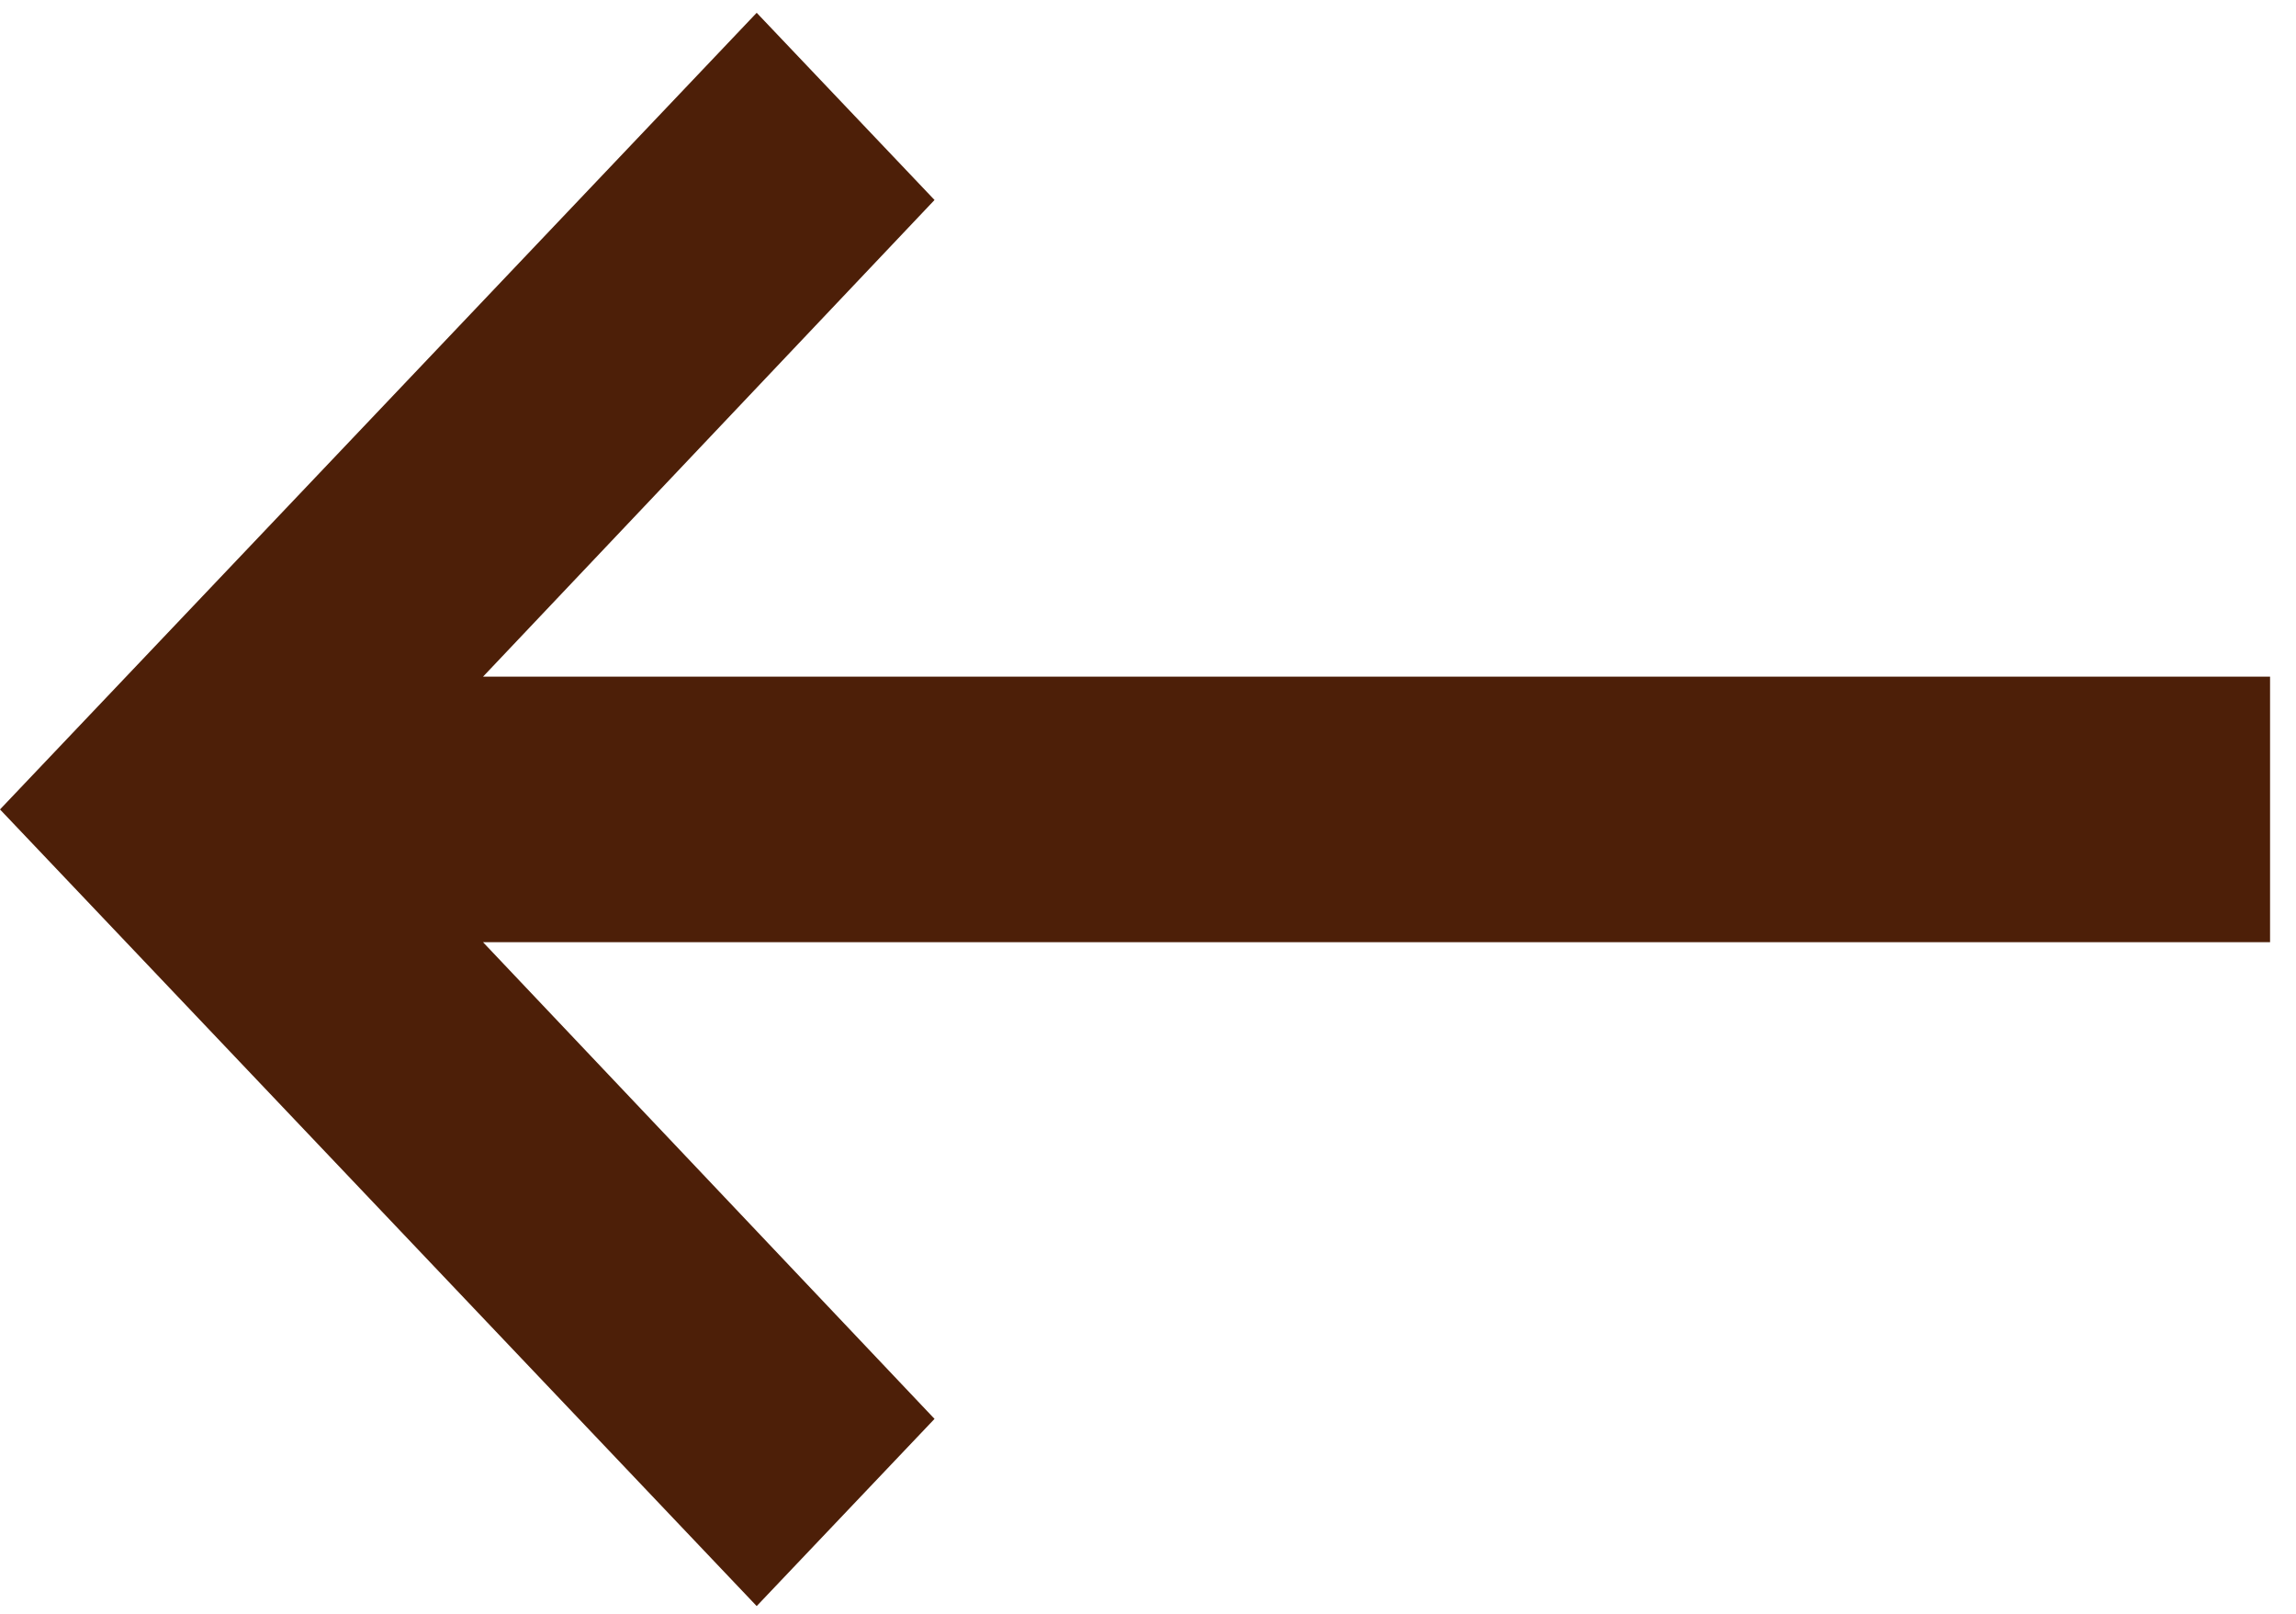
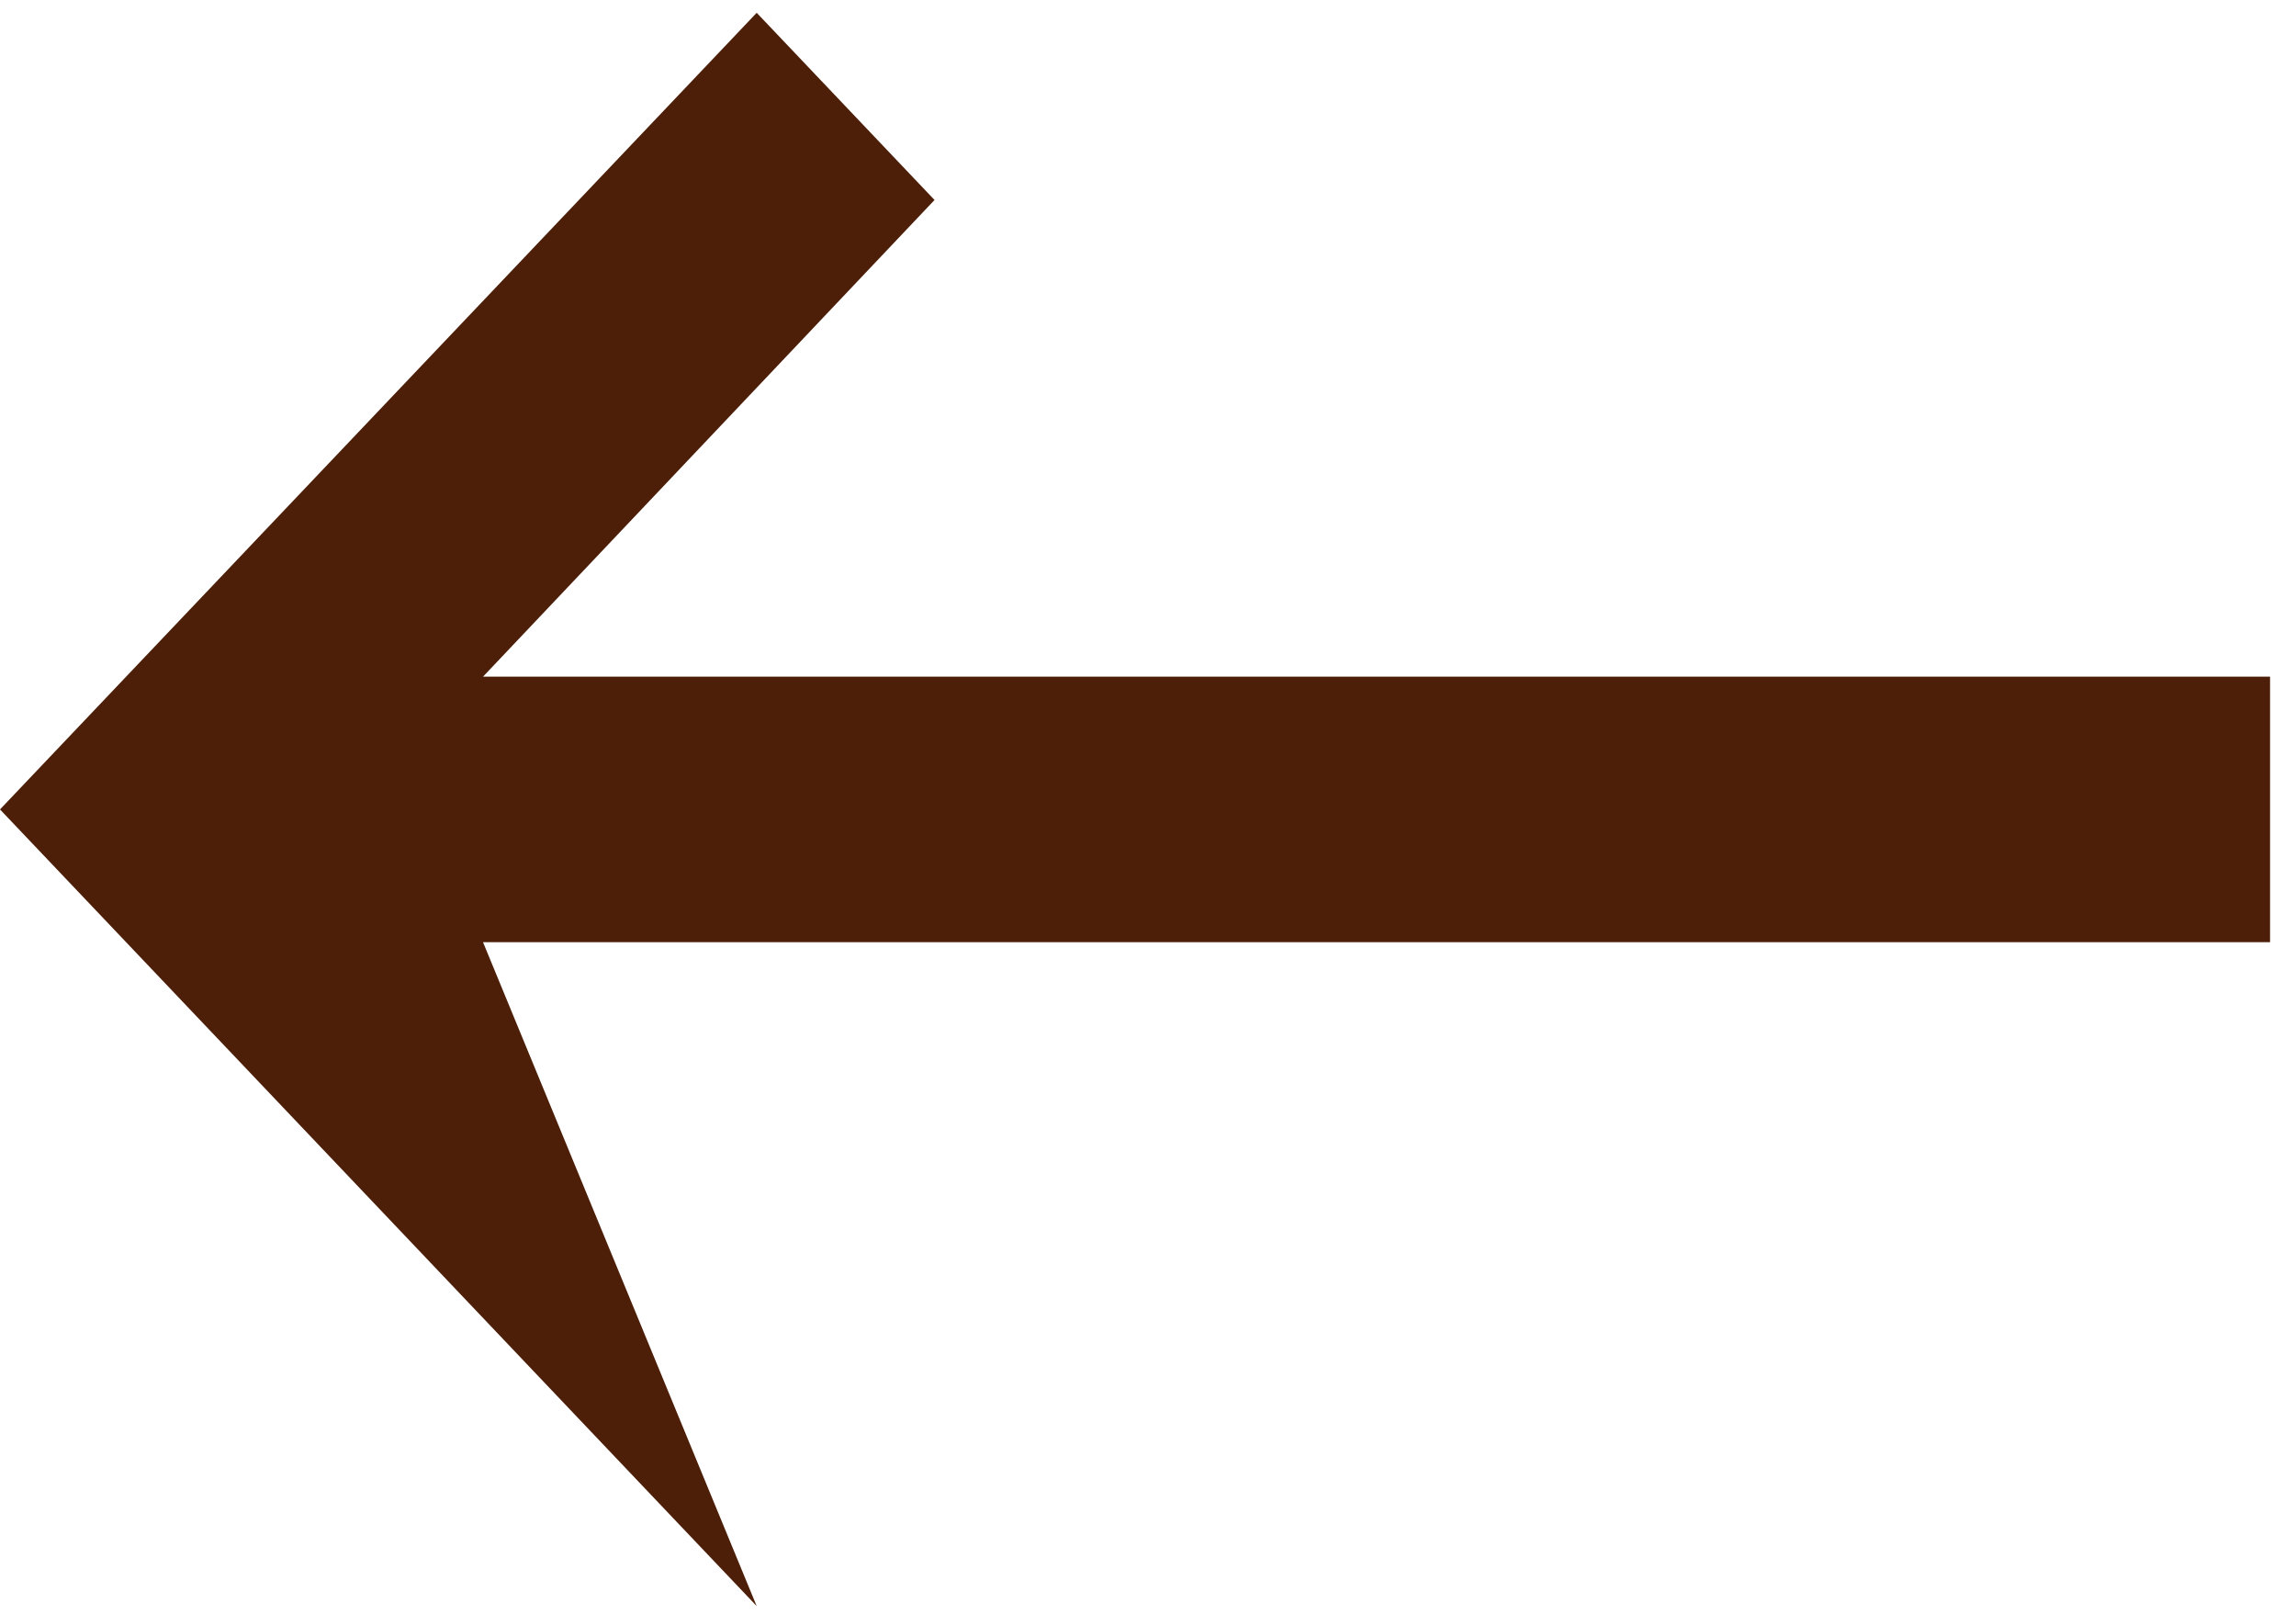
<svg xmlns="http://www.w3.org/2000/svg" width="37" height="26" viewBox="0 0 37 26" fill="none">
-   <path d="M36.582 10.902H7.784L15.06 3.222L12.194 0.206L0 13.041L12.194 25.876L15.06 22.86L7.784 15.18H36.582V10.902Z" fill="#4D1F08" />
+   <path d="M36.582 10.902H7.784L15.06 3.222L12.194 0.206L0 13.041L12.194 25.876L7.784 15.18H36.582V10.902Z" fill="#4D1F08" />
</svg>